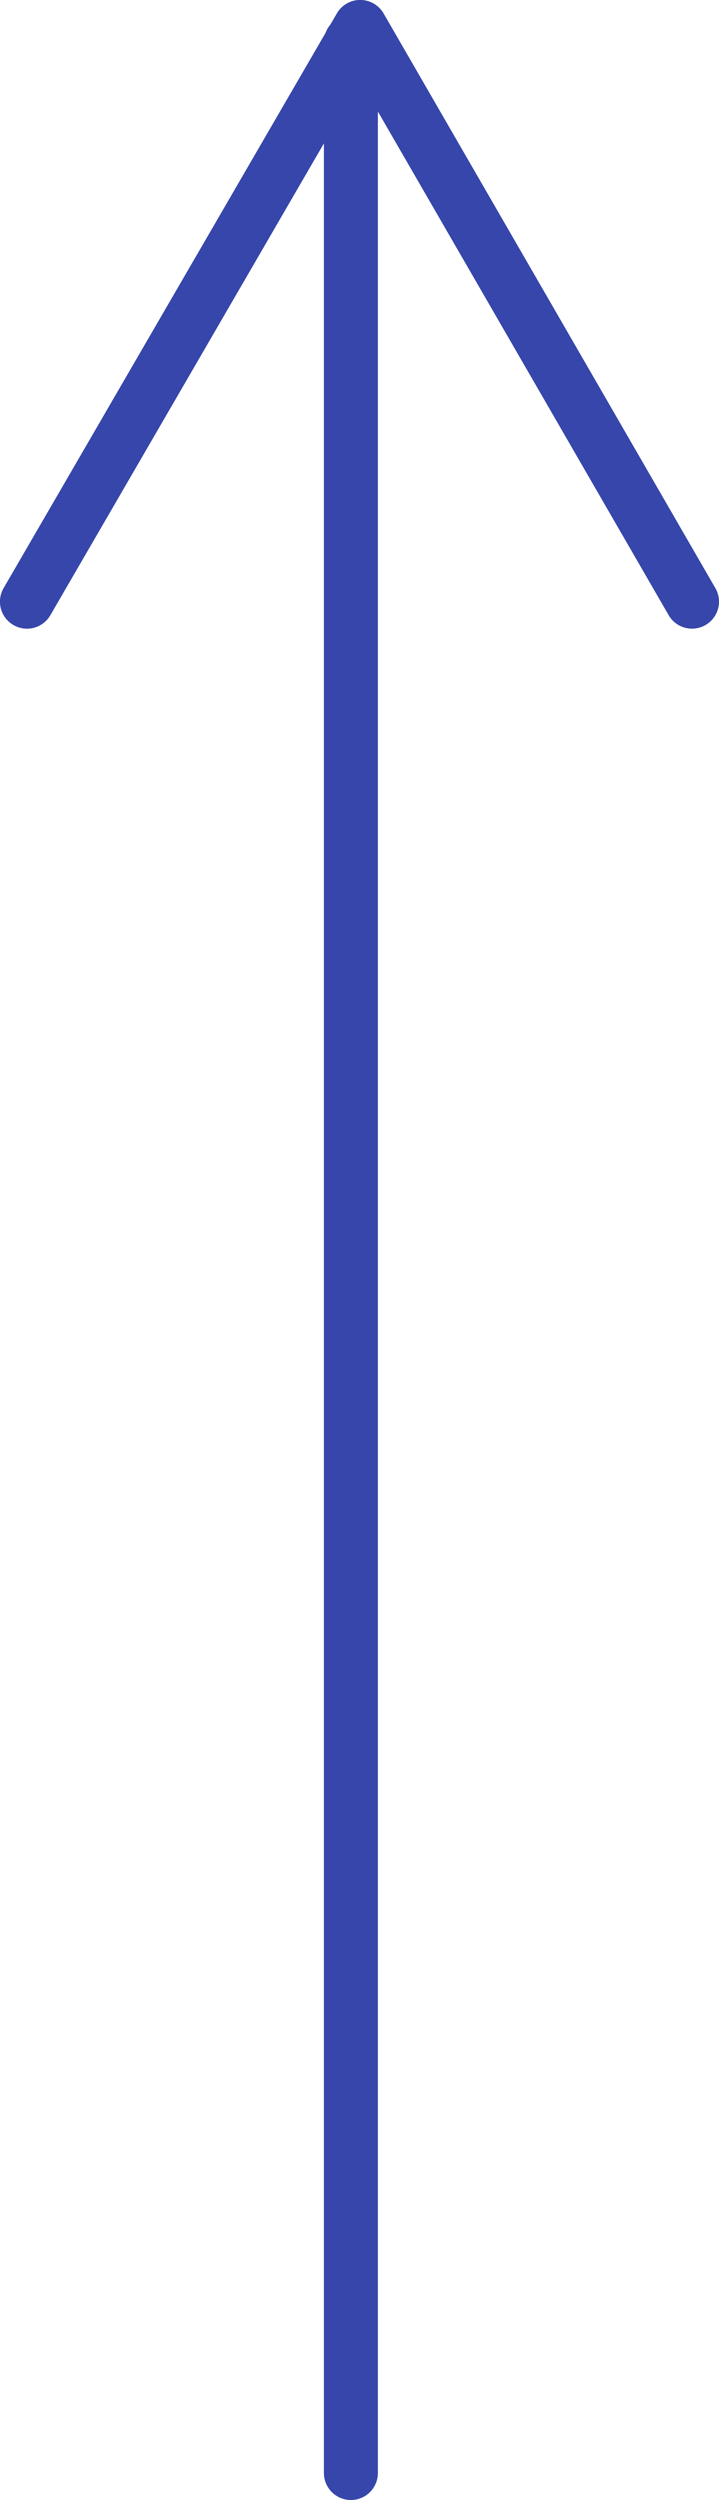
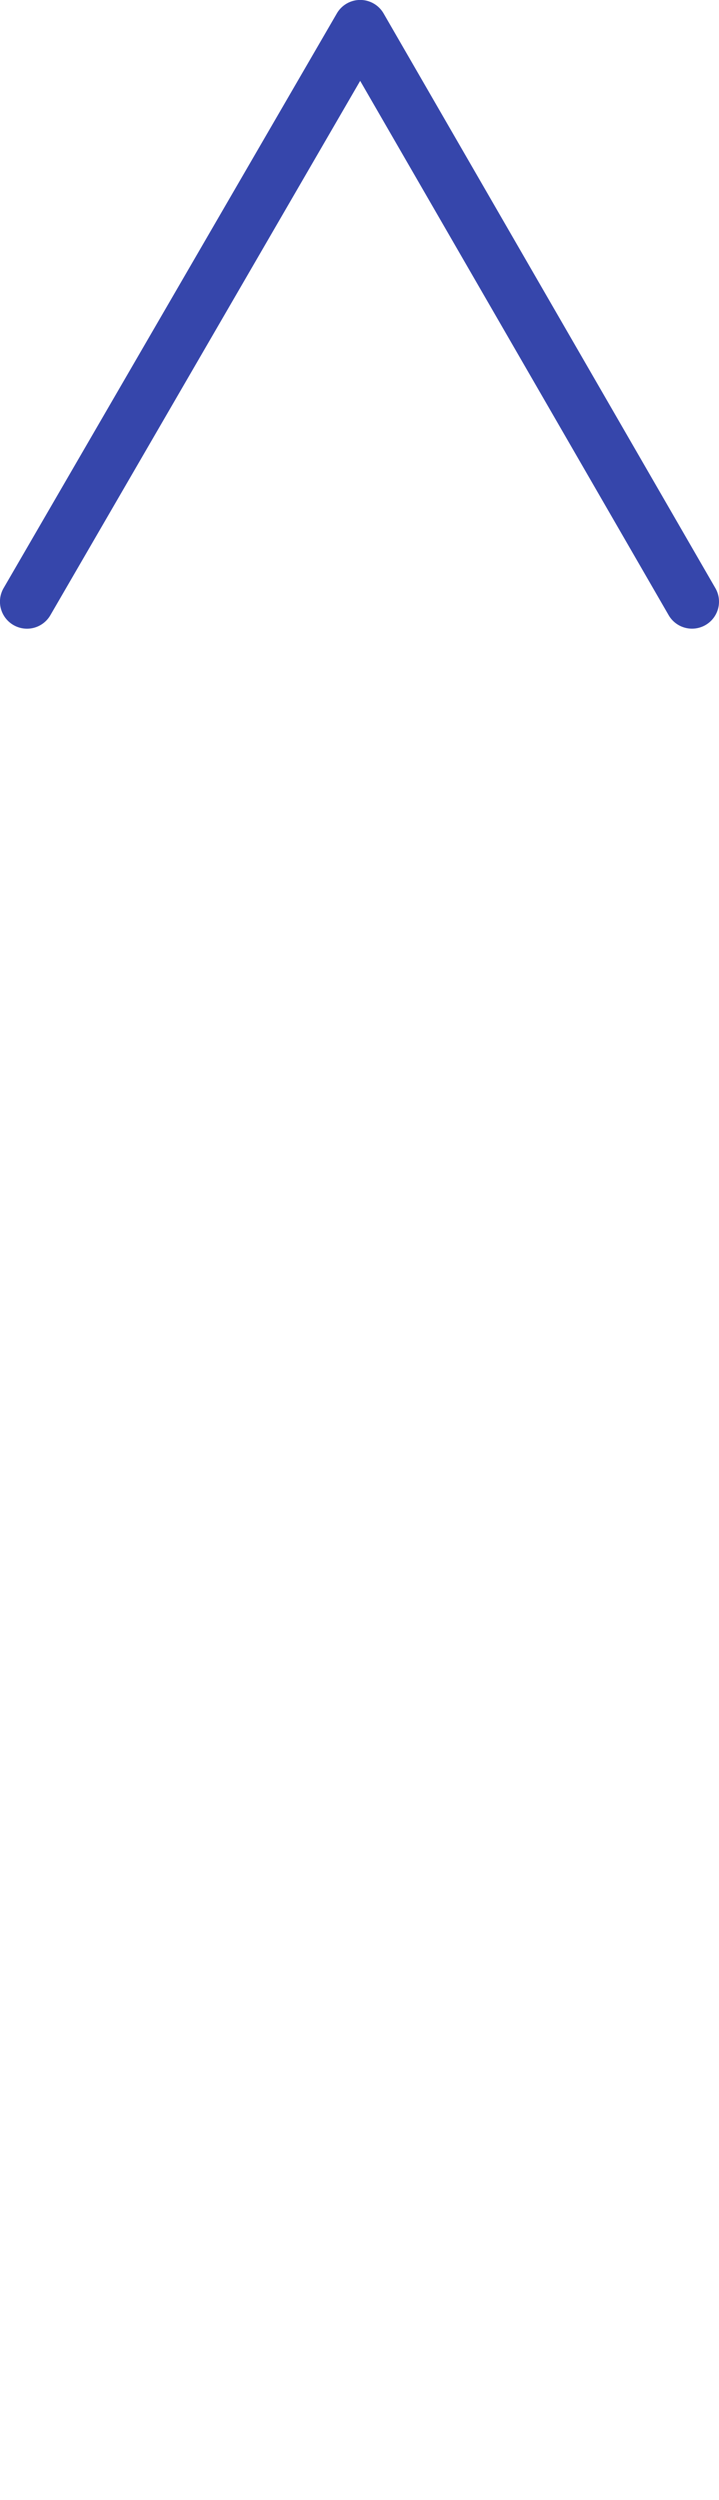
<svg xmlns="http://www.w3.org/2000/svg" width="13.319" height="46.281" viewBox="0 0 13.319 46.281">
  <g transform="translate(-1115 -4867.719)">
-     <path d="M0,45.5A.5.5,0,0,1-.5,45V0A.5.5,0,0,1,0-.5.5.5,0,0,1,.5,0V45A.5.5,0,0,1,0,45.5Z" transform="translate(1121.5 4868.5)" fill="#3646ab" />
    <path d="M-5706.572,6870.357a.5.5,0,0,1-.434-.25l-5.714-9.891-5.739,9.892a.5.5,0,0,1-.684.182.5.5,0,0,1-.182-.684l6.173-10.639a.5.5,0,0,1,.433-.249h0a.5.5,0,0,1,.433.25l6.146,10.639a.5.5,0,0,1-.183.683A.5.5,0,0,1-5706.572,6870.357Z" transform="translate(6834.392 -1991)" fill="#3646ab" />
  </g>
</svg>